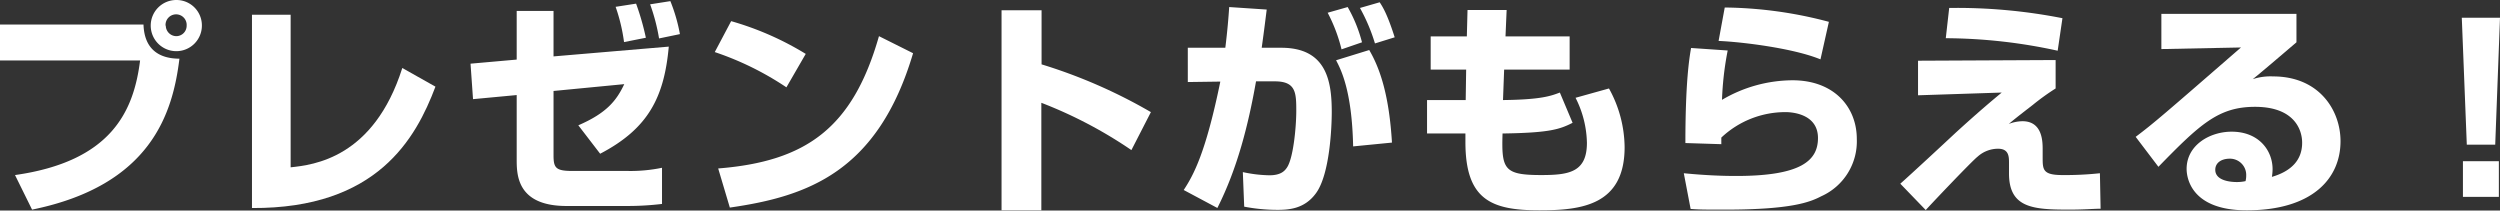
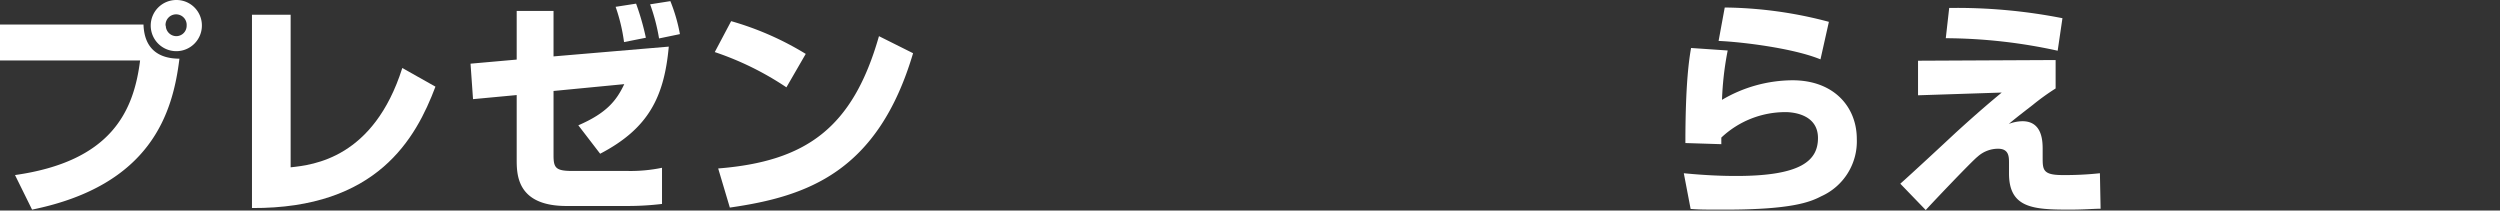
<svg xmlns="http://www.w3.org/2000/svg" viewBox="0 0 439.72 37.03">
  <rect x="0" y="0" width="439.72" height="37.03" fill="#333333" stroke="none" />
  <defs>
    <style>.cls-1{fill:#fff;}</style>
  </defs>
  <g id="レイヤー_2" data-name="レイヤー 2">
    <g id="レイヤー_5" data-name="レイヤー 5">
      <path class="cls-1" d="M25.24,4.32c.16,4.76,3.24,6,6.32,6C30.4,19.8,26.64,32.59,5.64,36.87l-3-6.08c16.92-2.4,20.88-11.19,22-20.15H0V4.32Zm10.27.2A4.5,4.5,0,1,1,31,0,4.47,4.47,0,0,1,35.51,4.52Zm-6.35,0A1.87,1.87,0,0,0,31,6.36a1.83,1.83,0,0,0,1.83-1.84,1.86,1.86,0,1,0-3.71,0Z" />
      <path class="cls-1" d="M51.12,29.43c4-.43,14.6-1.6,19.64-17.47l5.83,3.28c-3.44,9.12-10.27,21.47-32.27,21.35v-34h6.8Z" />
      <path class="cls-1" d="M117.63,8.2c-.8,8.84-3.55,14.4-12.07,18.84l-3.84-5c5-2.16,6.72-4.36,8.08-7.24L97.36,16V27.32c0,2.23.4,2.75,3.36,2.75h9.72a27.4,27.4,0,0,0,6-.56v6.36a50.82,50.82,0,0,1-6,.36H99.64c-8.76,0-8.76-5.56-8.76-8.23V16.72l-7.68.72-.44-6.24,8.12-.72V1.92h6.48v8Zm-7.87-.8a30.81,30.81,0,0,0-1.48-6.2l3.6-.56a45,45,0,0,1,1.72,6Zm6.16-.64a33.8,33.8,0,0,0-1.57-6L117.91.2A29.71,29.71,0,0,1,119.59,6Z" />
      <path class="cls-1" d="M138.32,15.36a52.73,52.73,0,0,0-12.6-6.2l2.88-5.44a52.78,52.78,0,0,1,13.12,5.76Zm-12,14.27C141.84,28.39,150,22.48,154.6,6.36l6,3c-6.19,20.87-18.55,25.19-32.23,27.15Z" />
-       <path class="cls-1" d="M183.2,1.8v9.52a91.74,91.74,0,0,1,19.23,8.4L199,26.4a77.56,77.56,0,0,0-15.84-8.32V37h-7V1.8Z" />
-       <path class="cls-1" d="M222.8,1.68c-.2,1.56-.4,3.28-.88,6.72h3.44c8,0,8.88,5.92,8.88,11.32,0,2.28-.28,11-2.84,14.35-2,2.68-4.72,2.84-6.76,2.84a30.91,30.91,0,0,1-5.8-.56l-.24-6.08a23.44,23.44,0,0,0,4.68.56c2,0,2.68-.76,3.08-1.36,1.12-1.64,1.64-7.11,1.64-10,0-3.2-.08-5.2-3.88-5.16l-3.2,0c-1.36,7.68-3.28,15.31-6.8,22.27l-5.92-3.16c1.76-2.68,3.88-6.59,6.44-19.07l-5.72.08V8.4h6.6c.36-2.92.56-5.28.68-7.16Zm13.16,7a28.13,28.13,0,0,0-2.44-6.44l3.52-1a25,25,0,0,1,2.52,6.2ZM238,25.75c-.2-10-2.24-13.67-3-15.15l5.83-1.8c2,3.4,3.52,8.24,4,16.28Zm3.84-18.11a31.44,31.44,0,0,0-2.64-6.24l3.47-1c.44.68,1.28,1.88,2.64,6.16Z" />
-       <path class="cls-1" d="M258.12,1.76H265L264.8,6.4h11.28v5.84H264.56l-.2,5.36c6.72-.08,8.4-.72,10-1.32l2.24,5.32c-2.28,1.16-4.08,1.76-12.32,1.88-.2,6.31.24,7.31,6.84,7.31,4.88,0,8-.52,8-5.67a18.22,18.22,0,0,0-2-7.92L283,15.56a21.66,21.66,0,0,1,2.75,10.32c0,10.27-7.67,11.11-15,11.11-8.44,0-13-1.84-13-12V23.48H251V17.6h6.8l.08-5.36h-6.24V6.4H258Z" />
      <path class="cls-1" d="M303.88,8.88a54.57,54.57,0,0,0-1,8.68,24.63,24.63,0,0,1,12.4-3.44c7.32,0,11.31,4.72,11.31,10.32a10.58,10.58,0,0,1-6.23,10.07c-1.92,1-5.12,2.36-16.88,2.36-3.68,0-4.52,0-6.12-.12l-1.2-6.28c4.08.4,7.08.48,9.24.48,11.4,0,14.36-2.71,14.36-6.67,0-4.32-4.72-4.56-5.68-4.56a16.42,16.42,0,0,0-11.32,4.48v1.16l-6.32-.2c0-10.72.68-14.88,1-16.72Zm16.32,1.56c-4.88-2-14-3.08-17.92-3.24l1.08-5.88a73.68,73.68,0,0,1,18.32,2.52Z" />
      <path class="cls-1" d="M361.56,10.56v5a40.83,40.83,0,0,0-4,2.88c-3,2.32-3.28,2.56-4.24,3.36a7,7,0,0,1,2.4-.48c3.56,0,3.56,3.64,3.56,5v1.35c0,2.16,0,3.12,3.48,3.12a56.89,56.89,0,0,0,6.59-.32l.12,6.24c-1.16,0-2.8.16-5.55.16-6.32,0-10.56-.28-10.56-6.36V28.67c0-1.08,0-2.51-1.92-2.51a5.38,5.38,0,0,0-3.6,1.39c-1,.76-9,9.2-9.12,9.4l-4.48-4.64c1.56-1.36,8.32-7.63,9.68-8.91,4.12-3.76,6.52-5.76,8.16-7.12l-14.72.48V10.68Zm.36-1.64a93.59,93.59,0,0,0-19.68-2.2l.6-5.32a96,96,0,0,1,19.92,1.8Z" />
-       <path class="cls-1" d="M403.92,2.44v5c-6,5.12-6.4,5.44-7.68,6.48a10,10,0,0,1,3.56-.48c8.16,0,11.87,6,11.87,11.39,0,6.6-5,12.16-16.51,12.16-10.36,0-10.56-6.44-10.56-7.28,0-4.19,4.08-6.55,7.92-6.55,4.8,0,7.2,3.32,7.2,6.59a8.55,8.55,0,0,1-.12,1.36c3.4-1,5.32-2.95,5.32-6,0-2.44-1.52-6.32-8.28-6.32-6.4,0-9.64,3-17,10.55l-4-5.27c3.28-2.48,4.8-3.8,18.52-15.72l-14,.28V2.44Zm-8.84,28.47a2.86,2.86,0,0,0-2.88-3c-1.52,0-2.56.75-2.56,1.95,0,2,2.88,2.16,3.8,2.16a7,7,0,0,0,1.52-.16A3.63,3.63,0,0,0,395.08,30.91Z" />
-       <path class="cls-1" d="M439.72,3.12l-.84,22.32h-5L433,3.12Zm-.2,25.23v6.28H433.2V28.35Z" />
    </g>
  </g>
</svg>